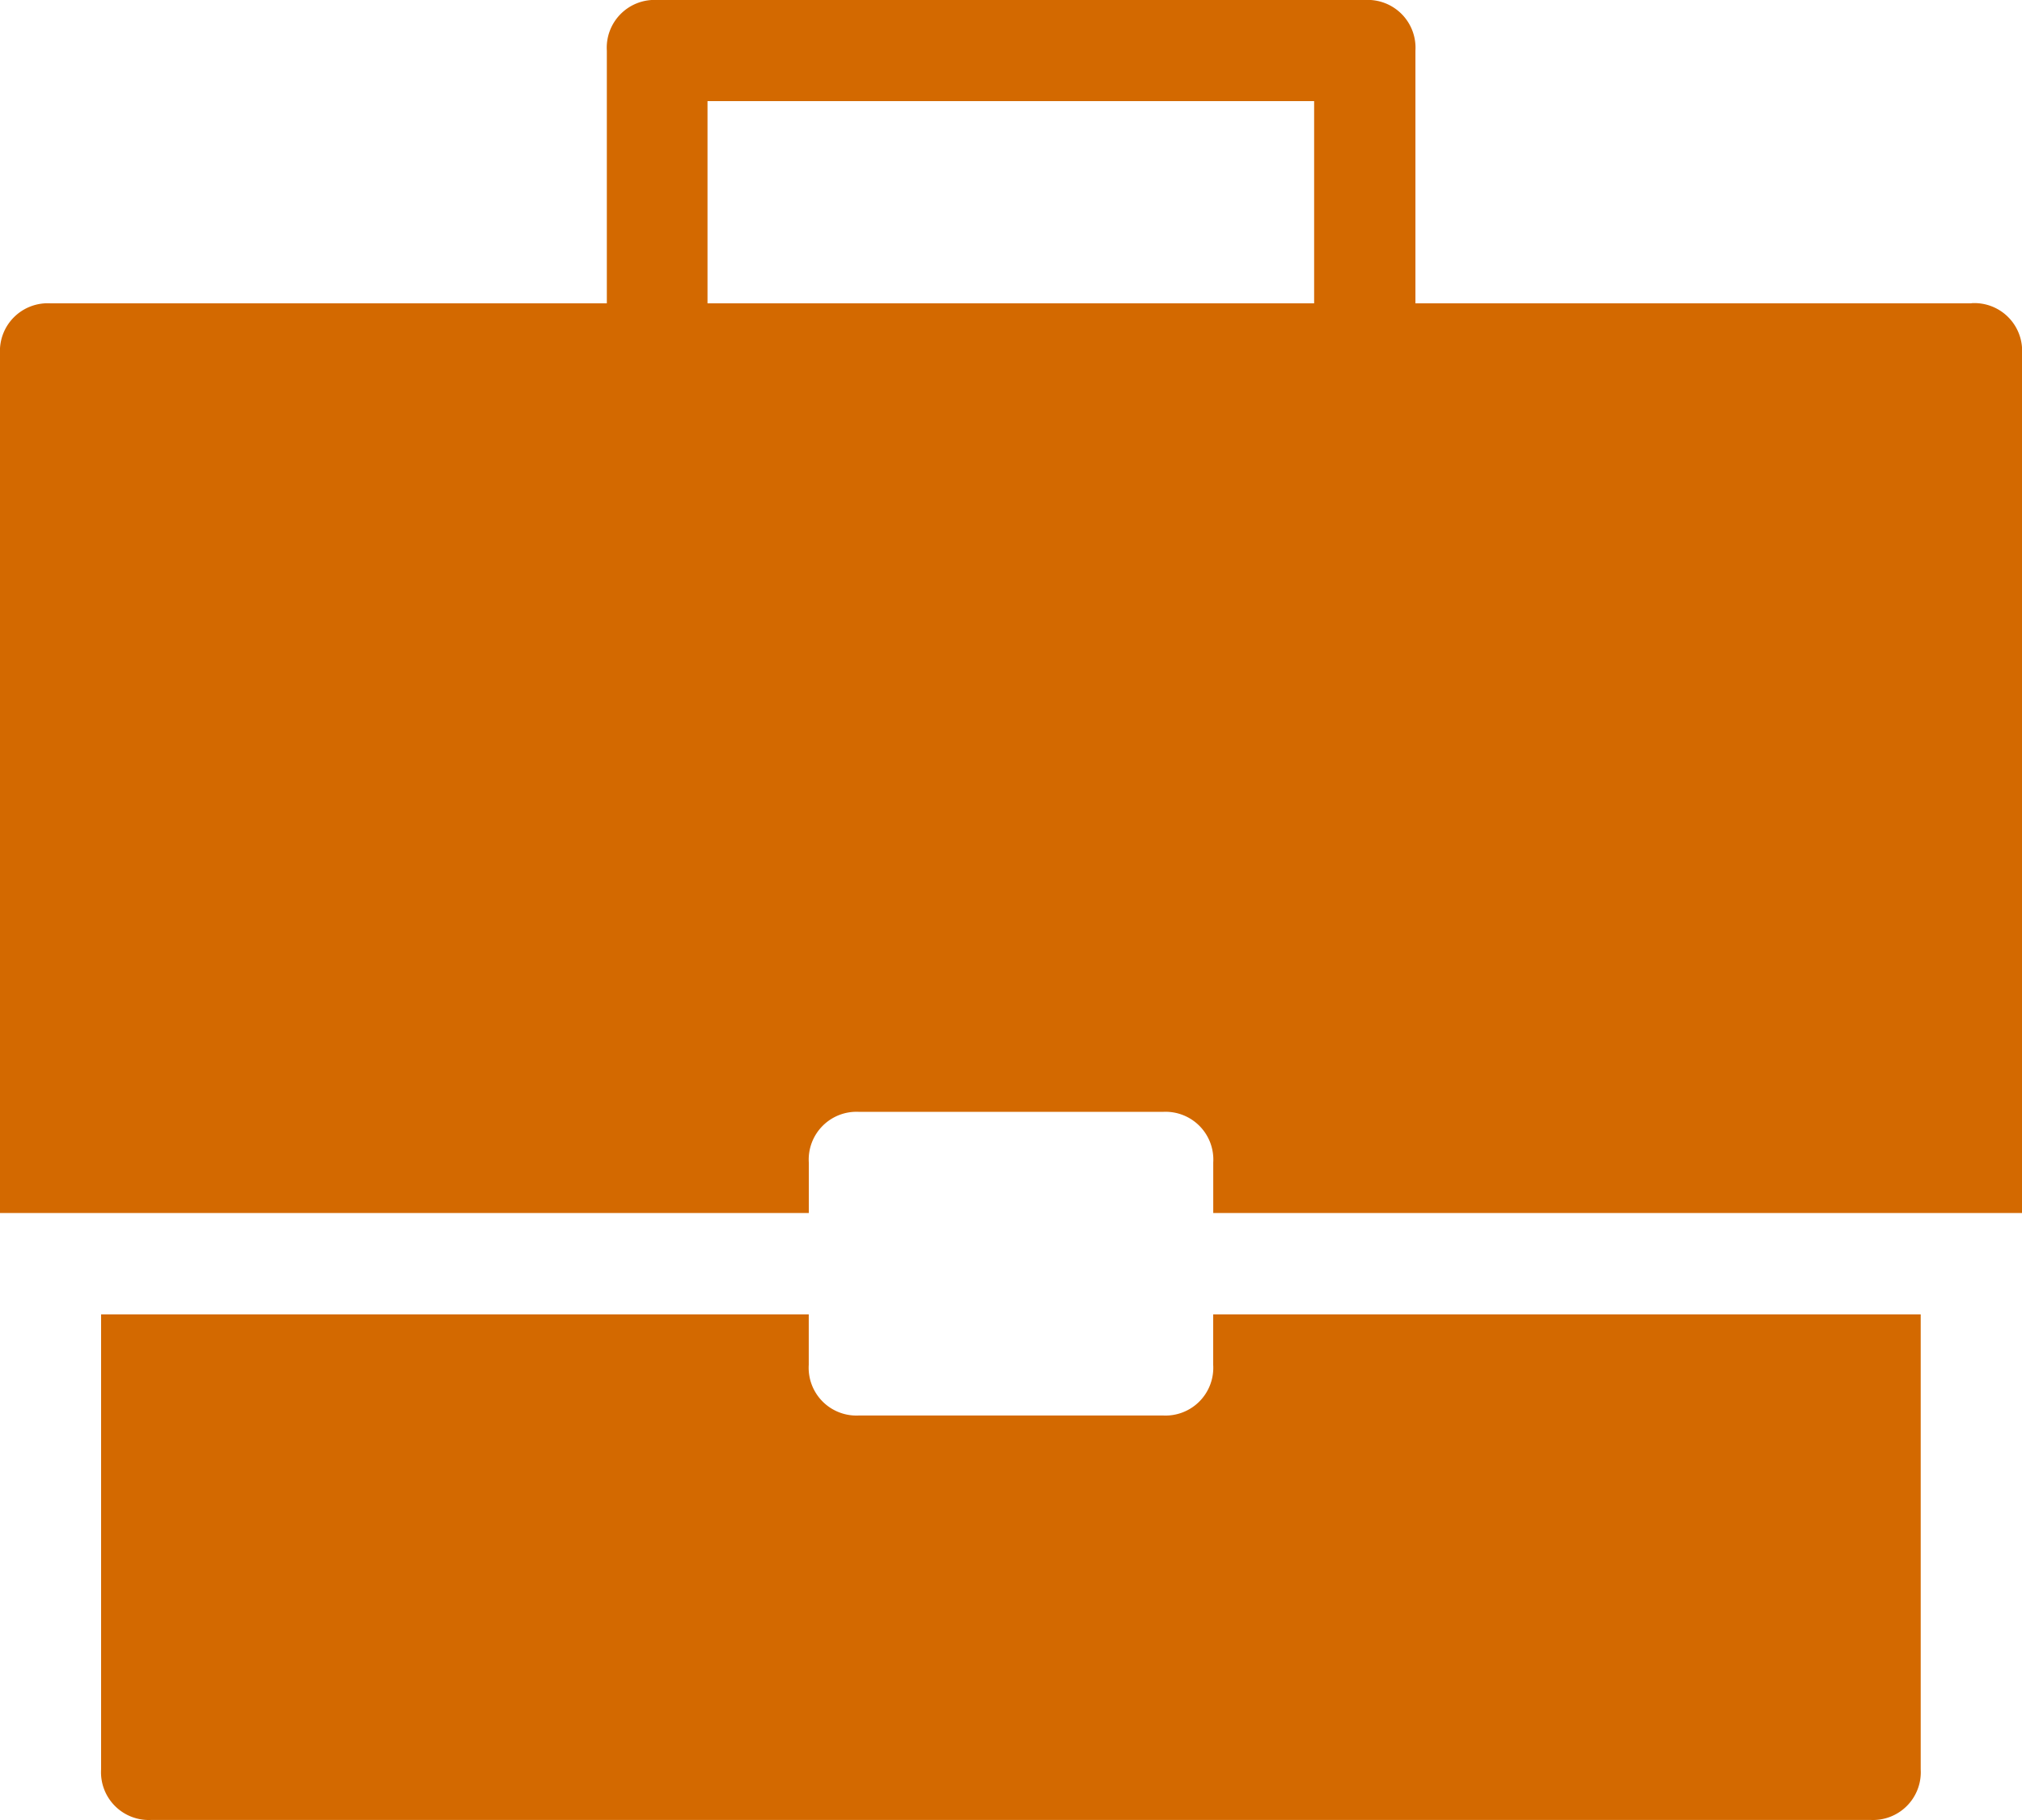
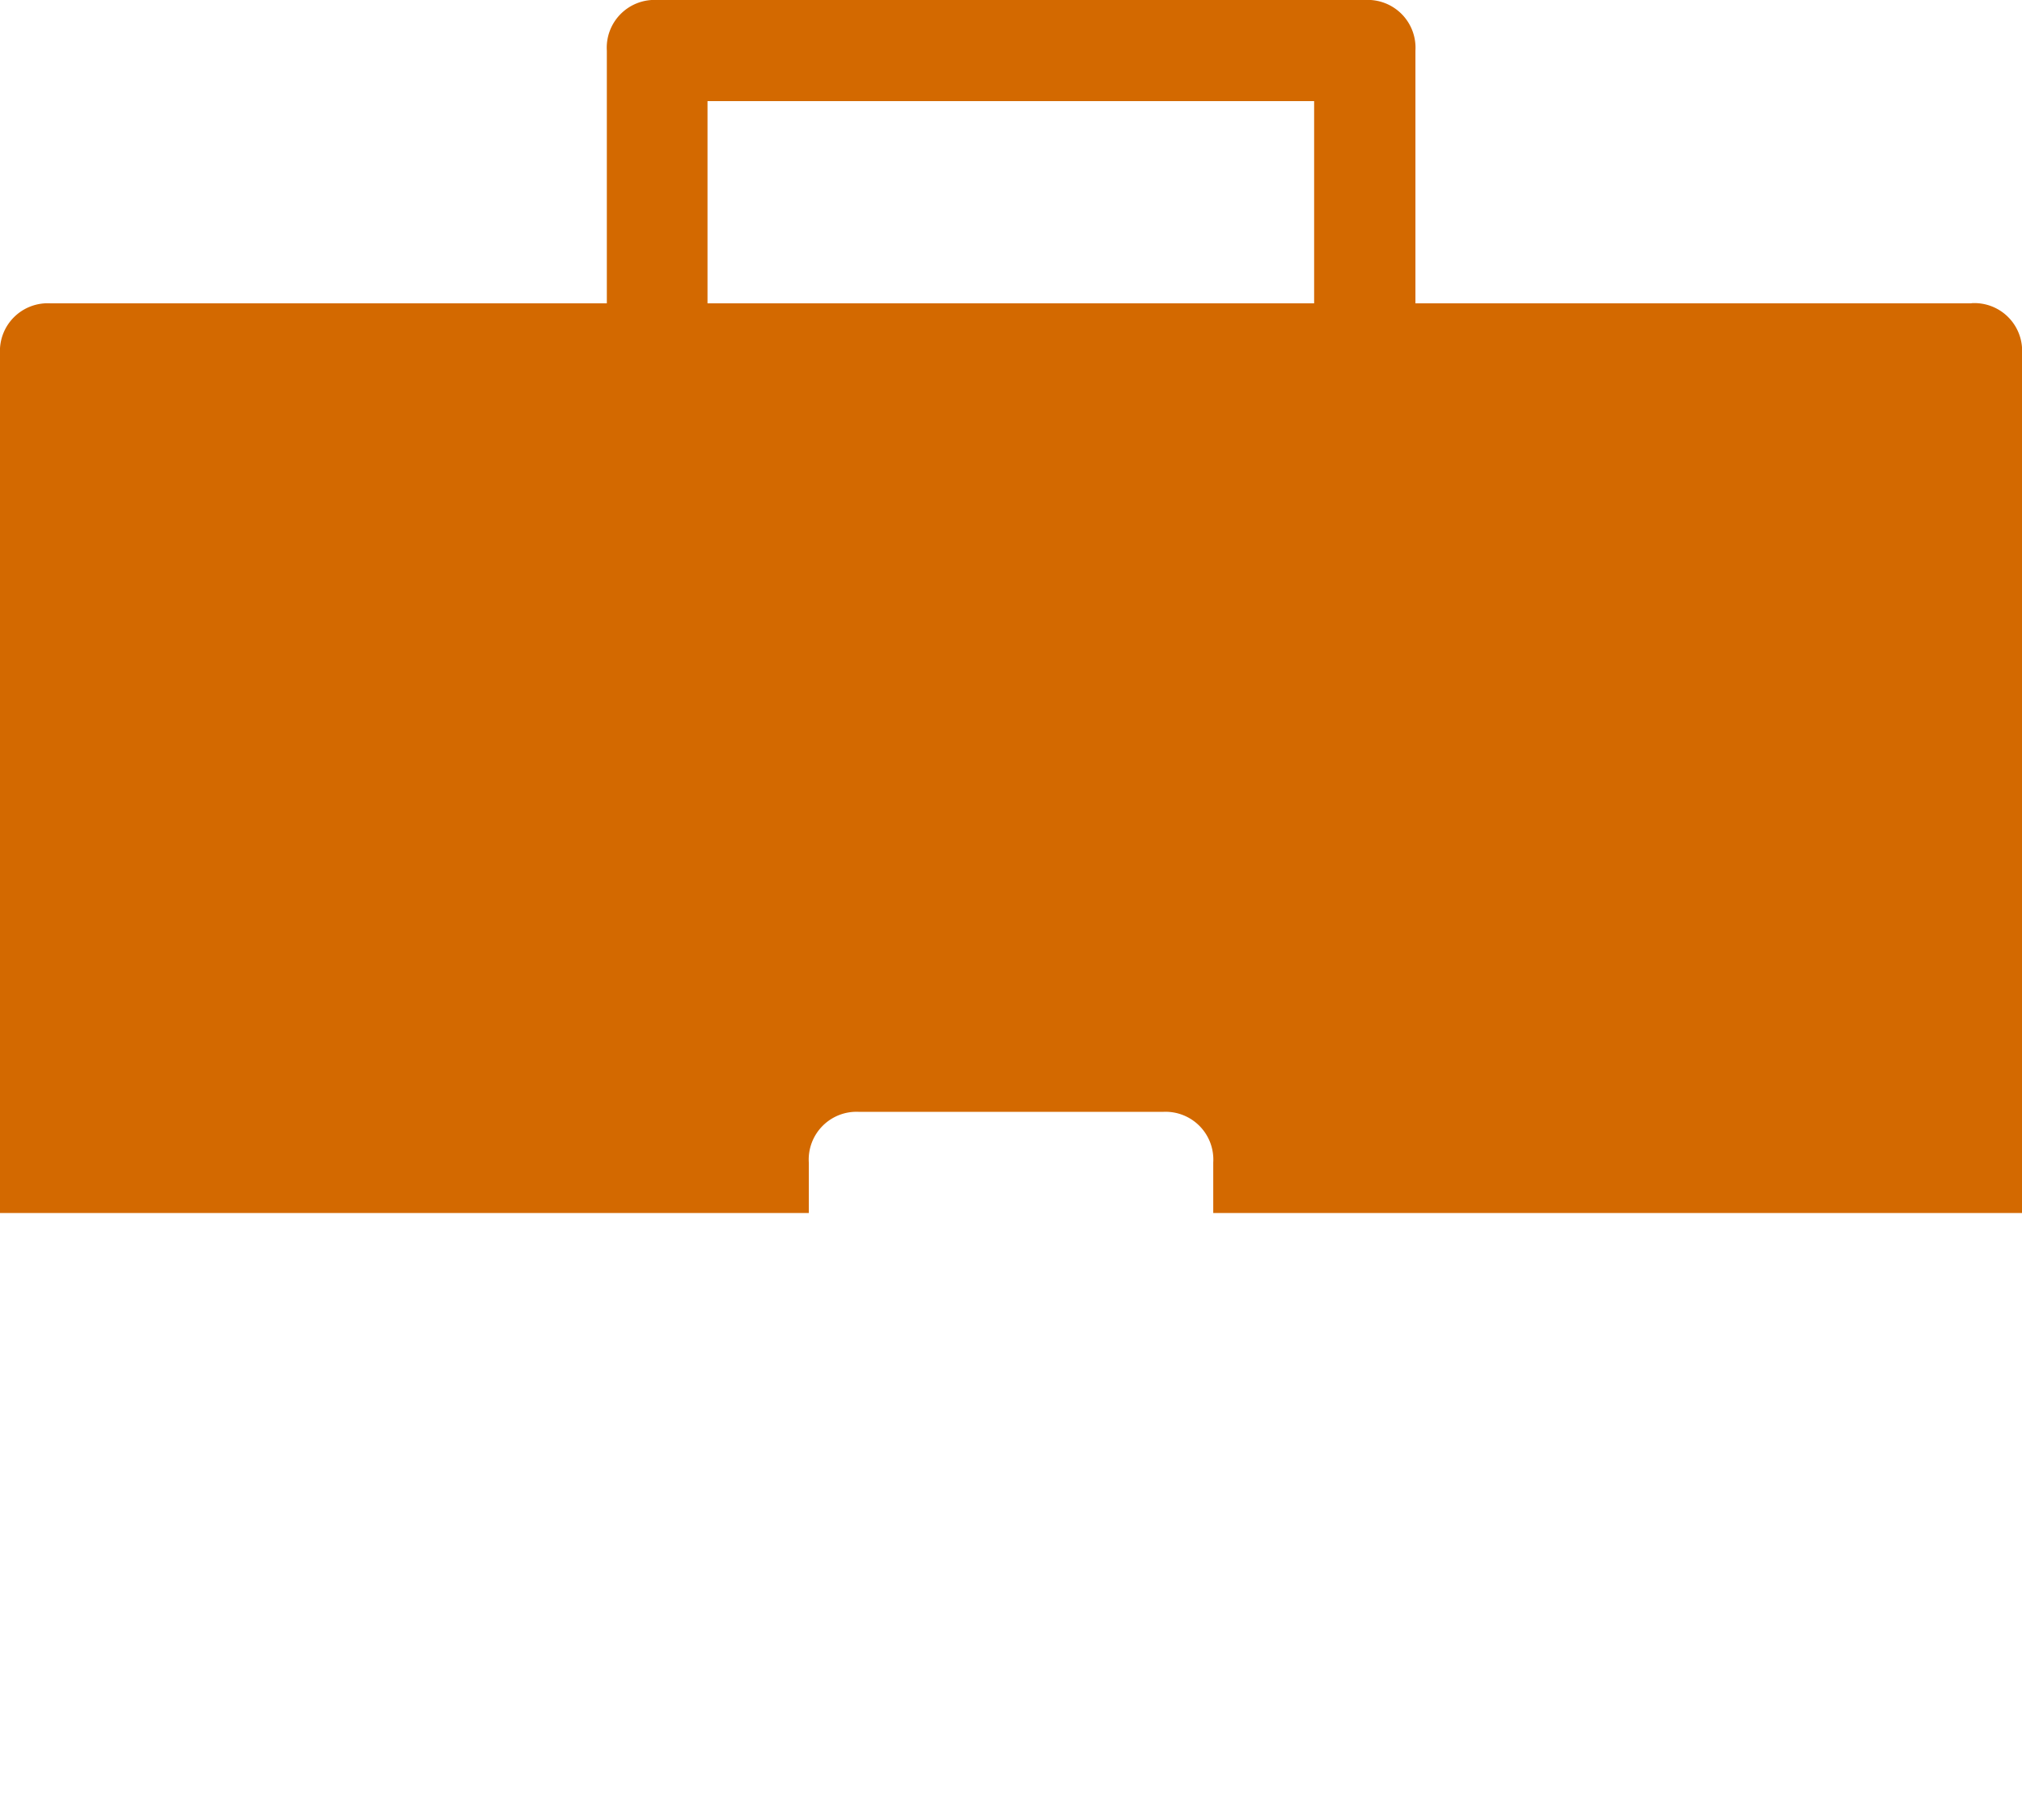
<svg xmlns="http://www.w3.org/2000/svg" id="Raggruppa_16" data-name="Raggruppa 16" width="39.065" height="35.159" viewBox="0 0 39.065 35.159">
-   <path id="Tracciato_133" data-name="Tracciato 133" d="M137.607,502.4a.923.923,0,0,1-.977.977h-5.86a.923.923,0,0,1-.977-.977v-.976H116.121v8.79a.923.923,0,0,0,.977.976H150.3a.923.923,0,0,0,.976-.976v-8.79H137.607Zm0,0" transform="translate(-114.168 -476.033)" fill="#d36900" />
  <path id="Tracciato_134" data-name="Tracciato 134" d="M134.089,245.727H123.346v-4.883a.923.923,0,0,0-.977-.977H108.7a.923.923,0,0,0-.976.977v4.883H96.977A.923.923,0,0,0,96,246.7v16.6h15.626v-.977a.923.923,0,0,1,.977-.977h5.86a.923.923,0,0,1,.977.977v.977h15.626V246.7a.922.922,0,0,0-.977-.976Zm-12.7,0h-11.72V241.82h11.72Zm0,0" transform="translate(-96 -239.867)" fill="#d36900" />
</svg>